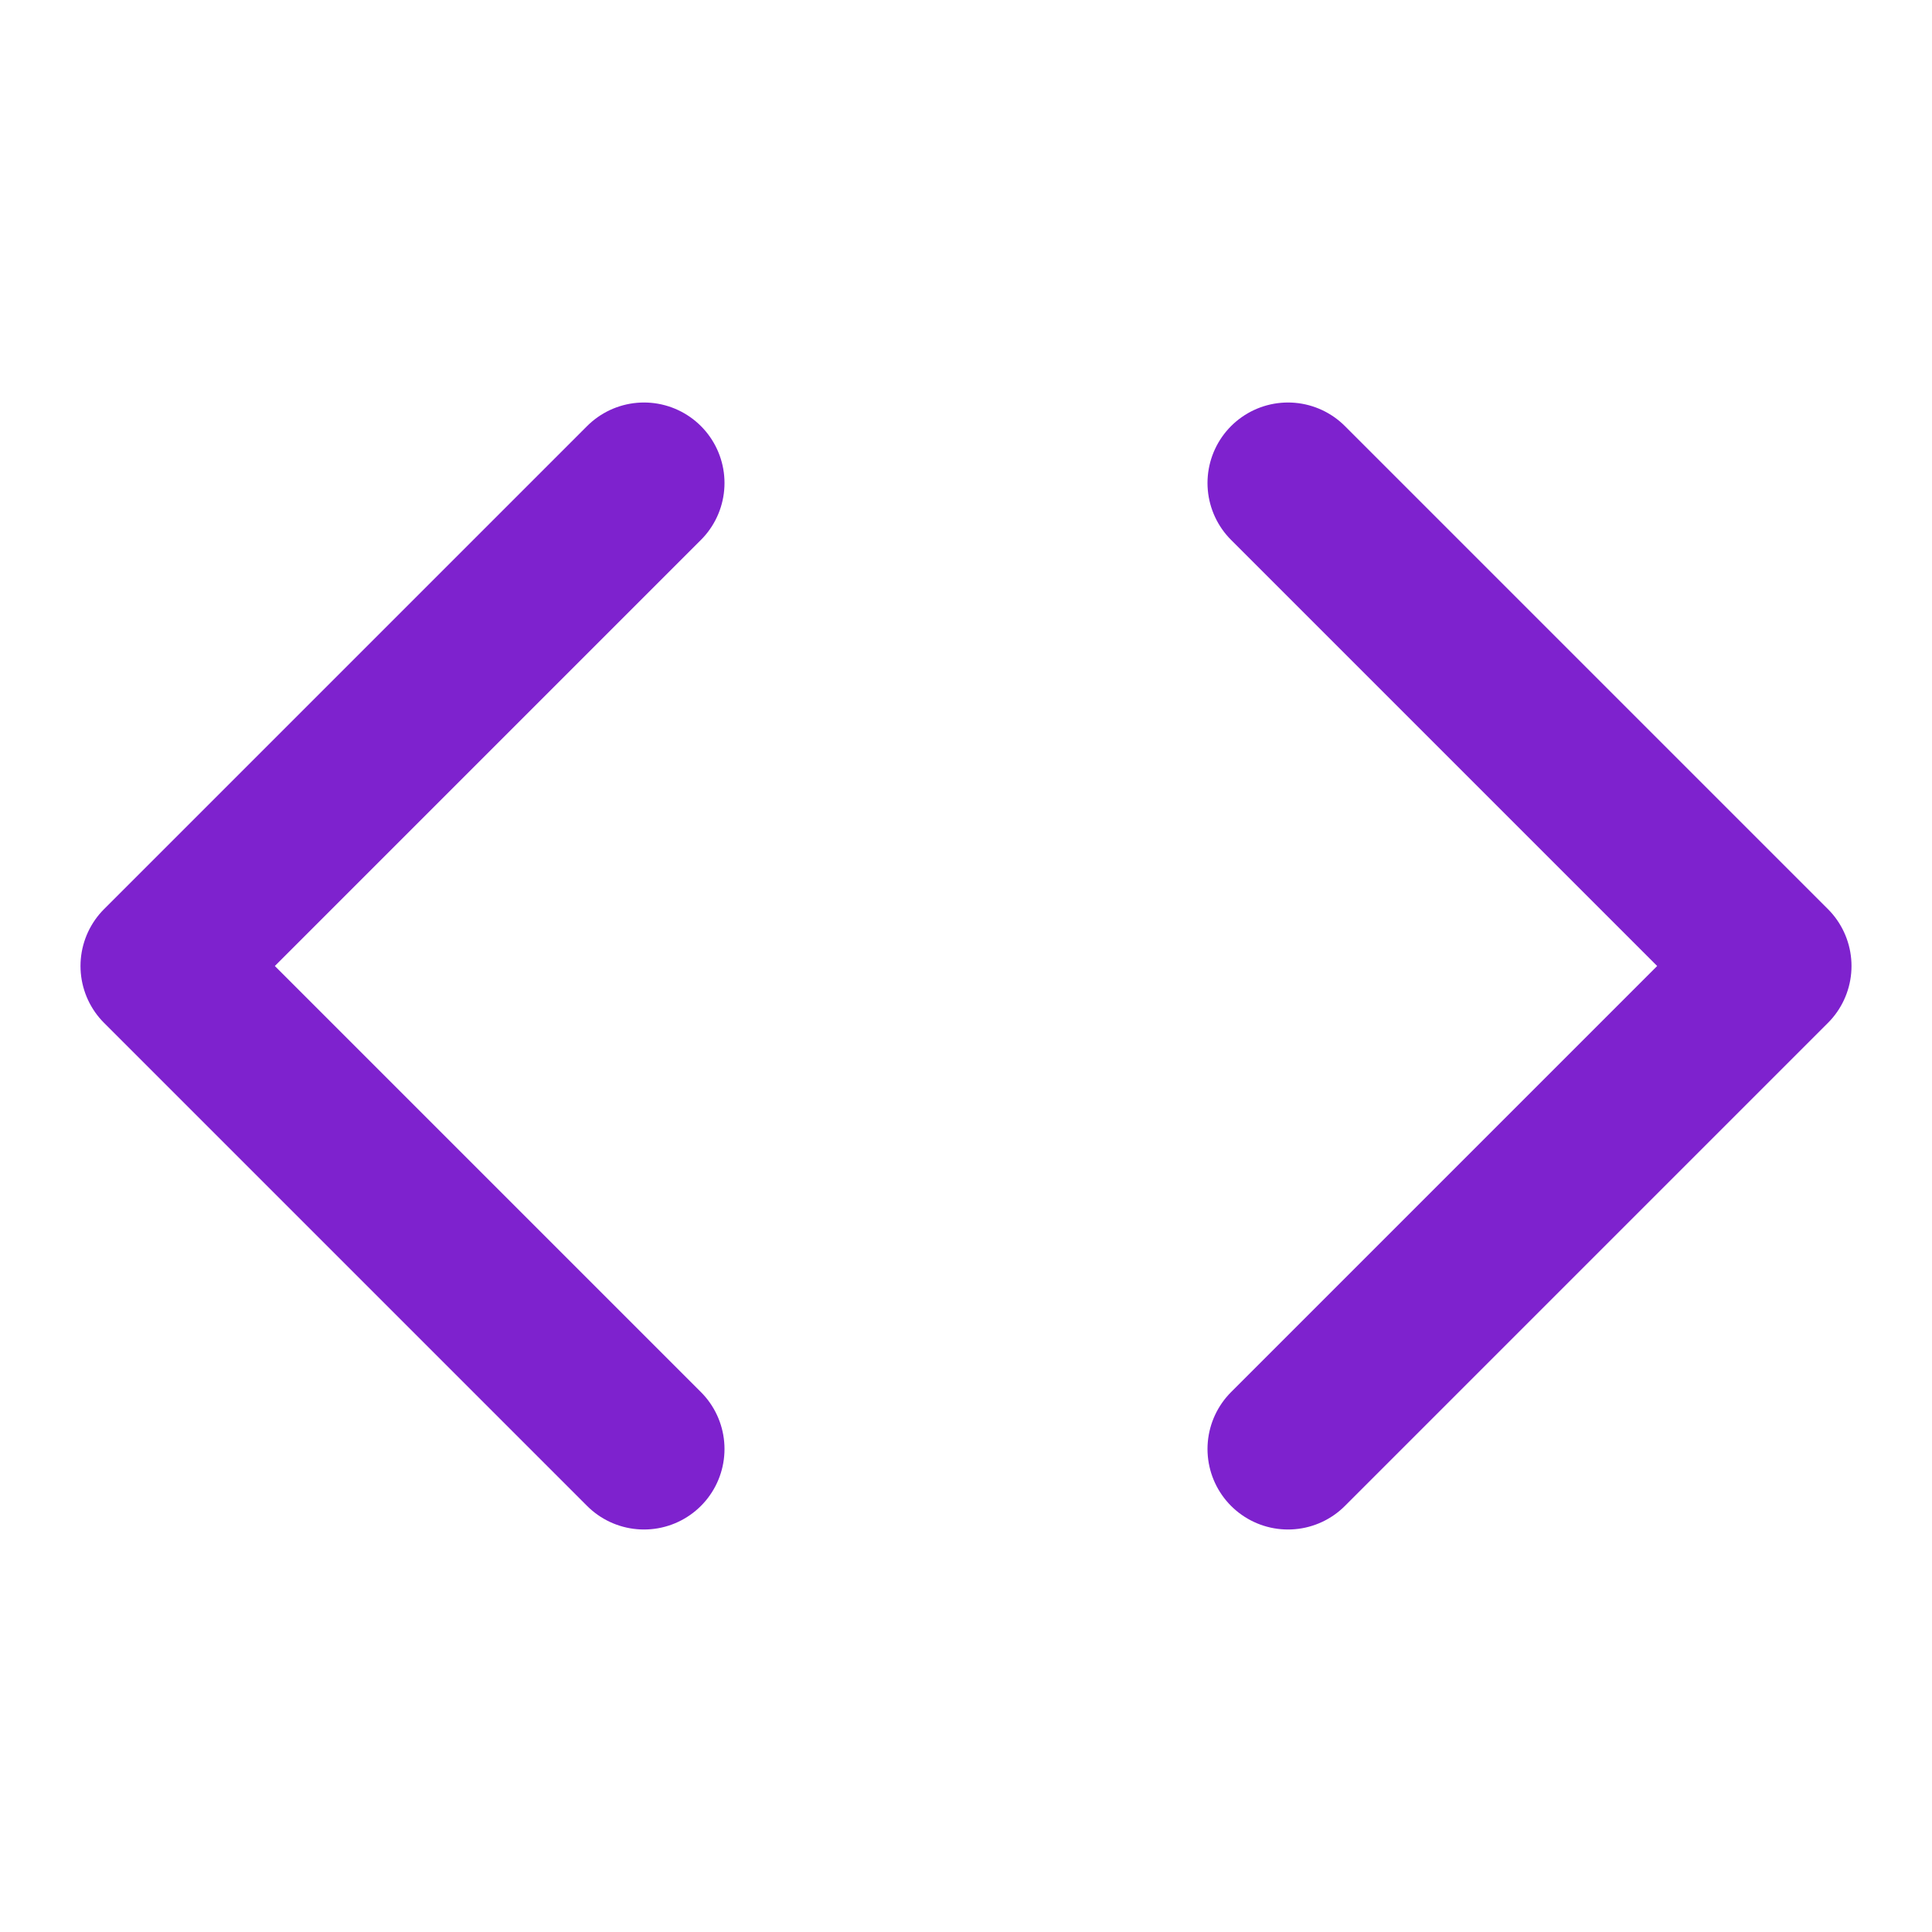
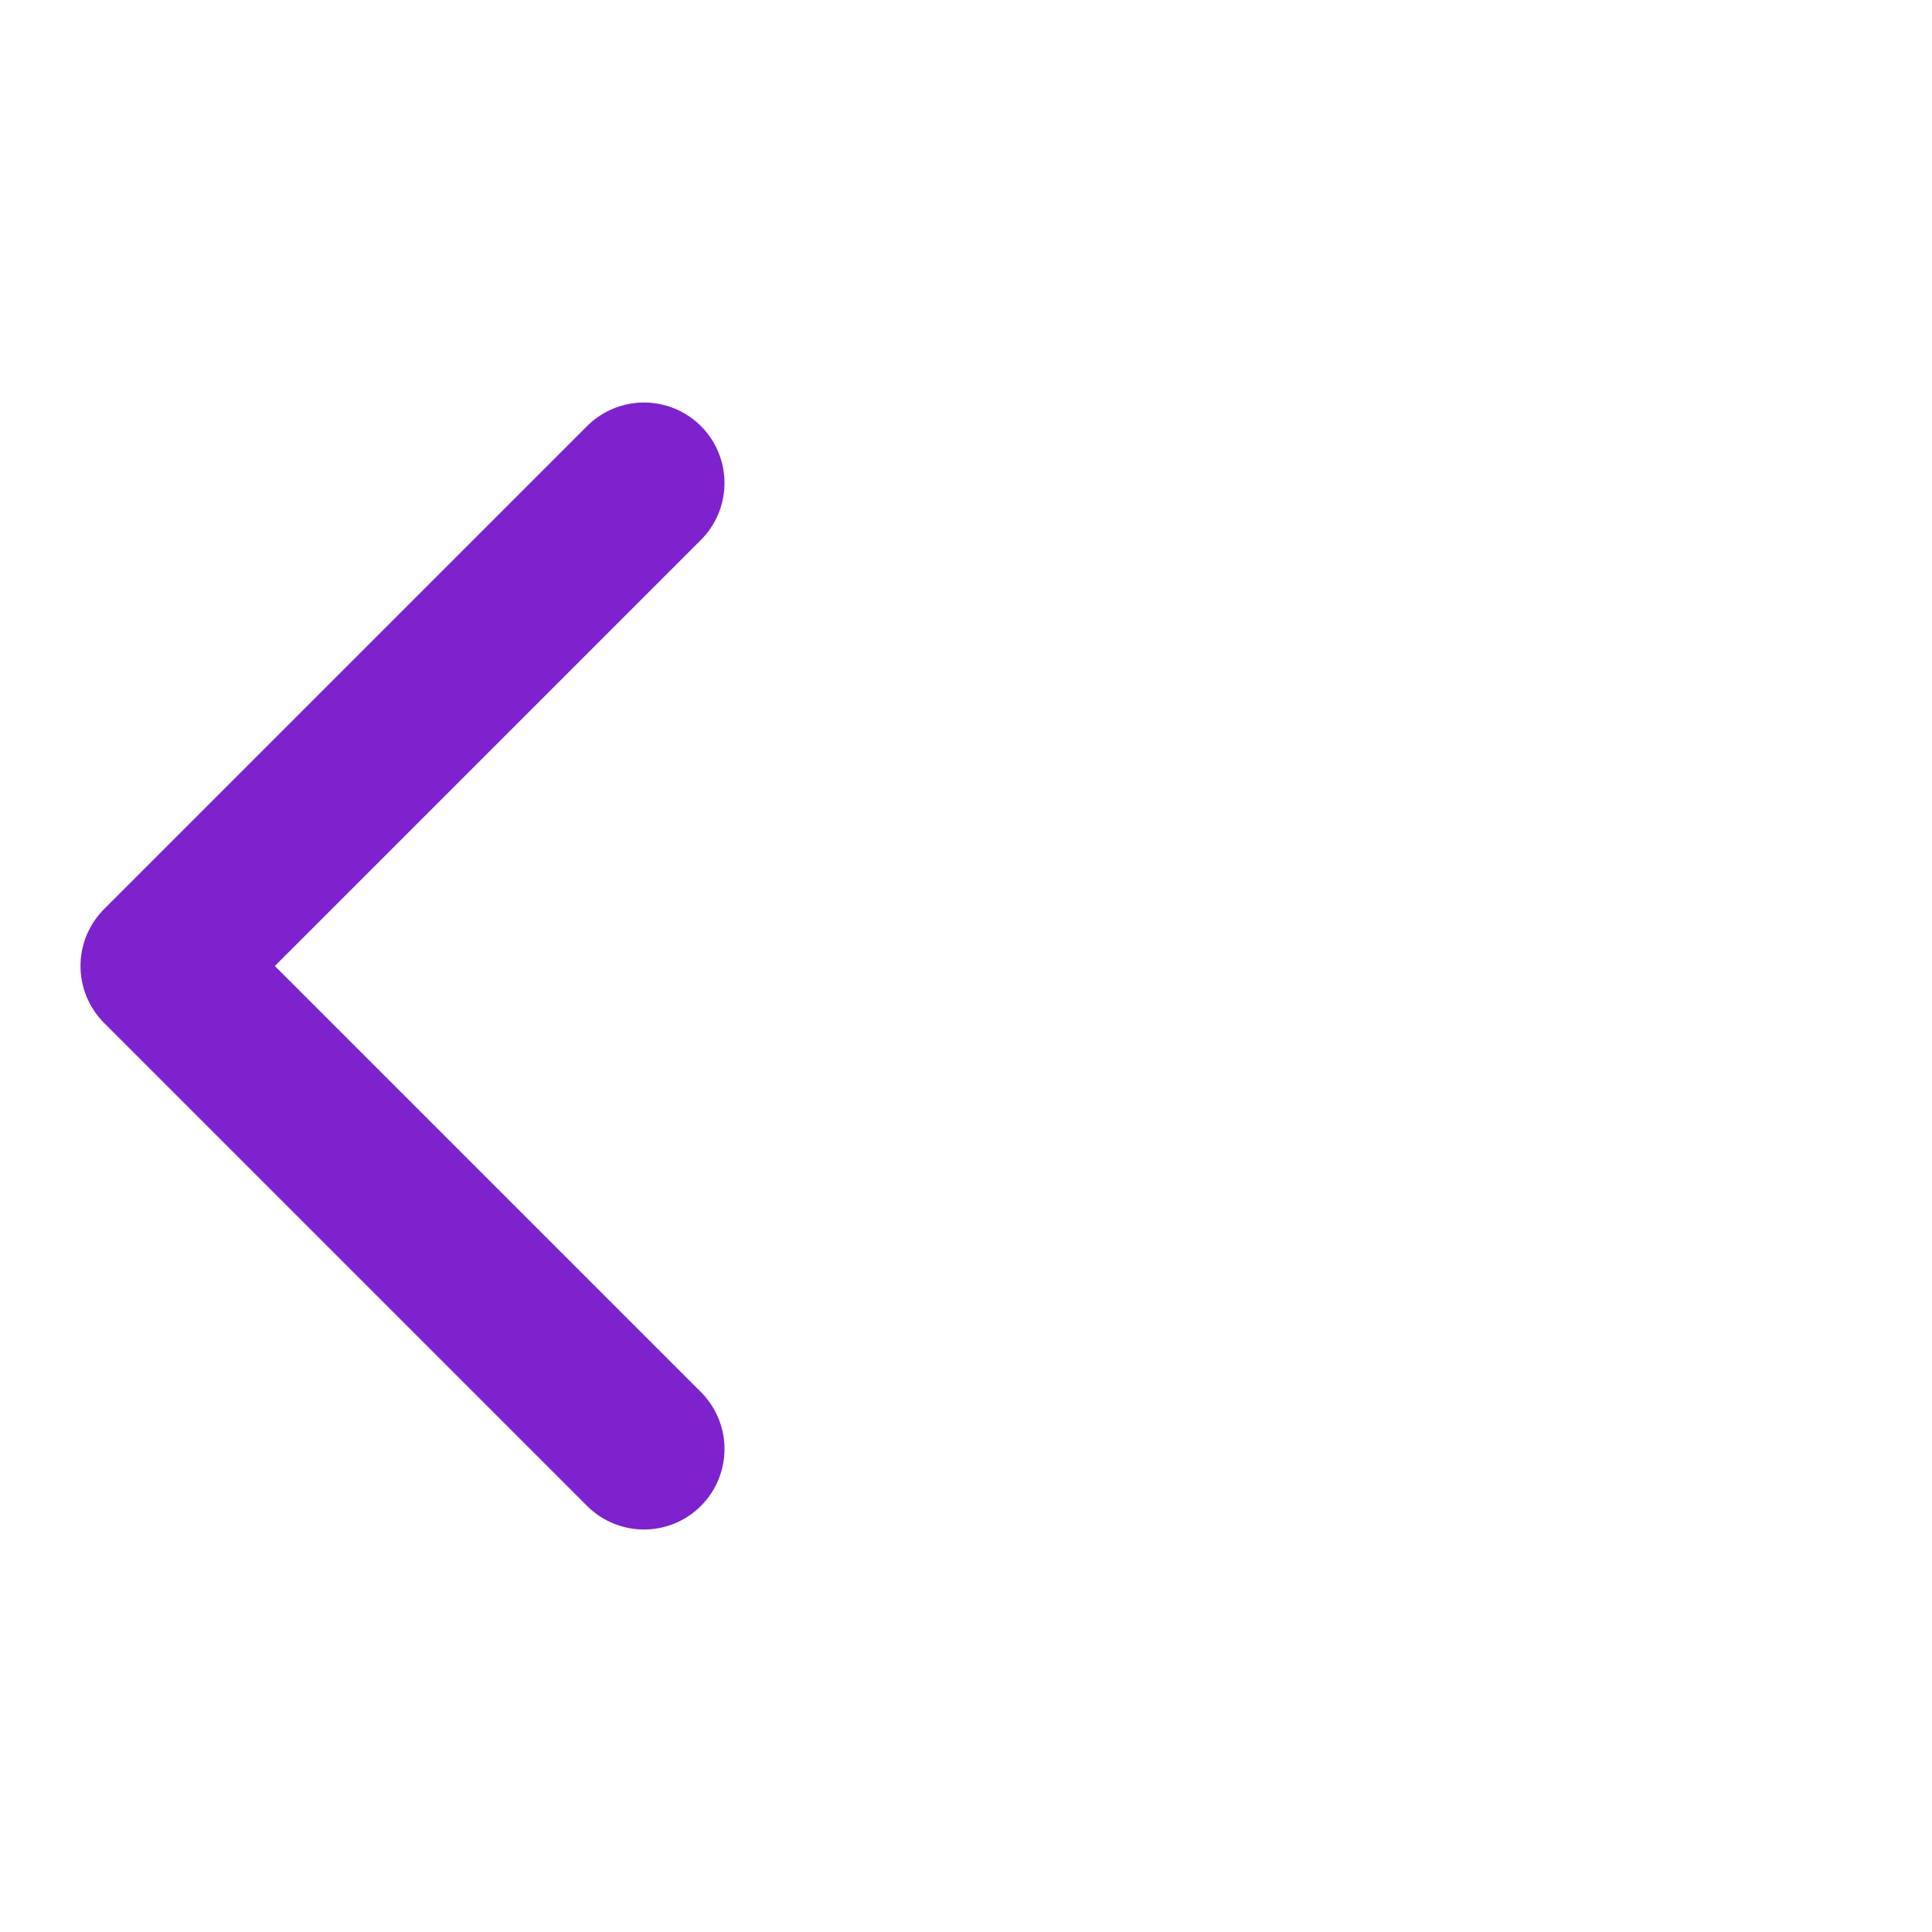
<svg xmlns="http://www.w3.org/2000/svg" viewBox="0 0 24 24" fill="none" stroke="#7E22CE" stroke-width="2" stroke-linecap="round" stroke-linejoin="round">
-   <polyline points="16 18 22 12 16 6" />
  <polyline points="8 6 2 12 8 18" />
</svg>